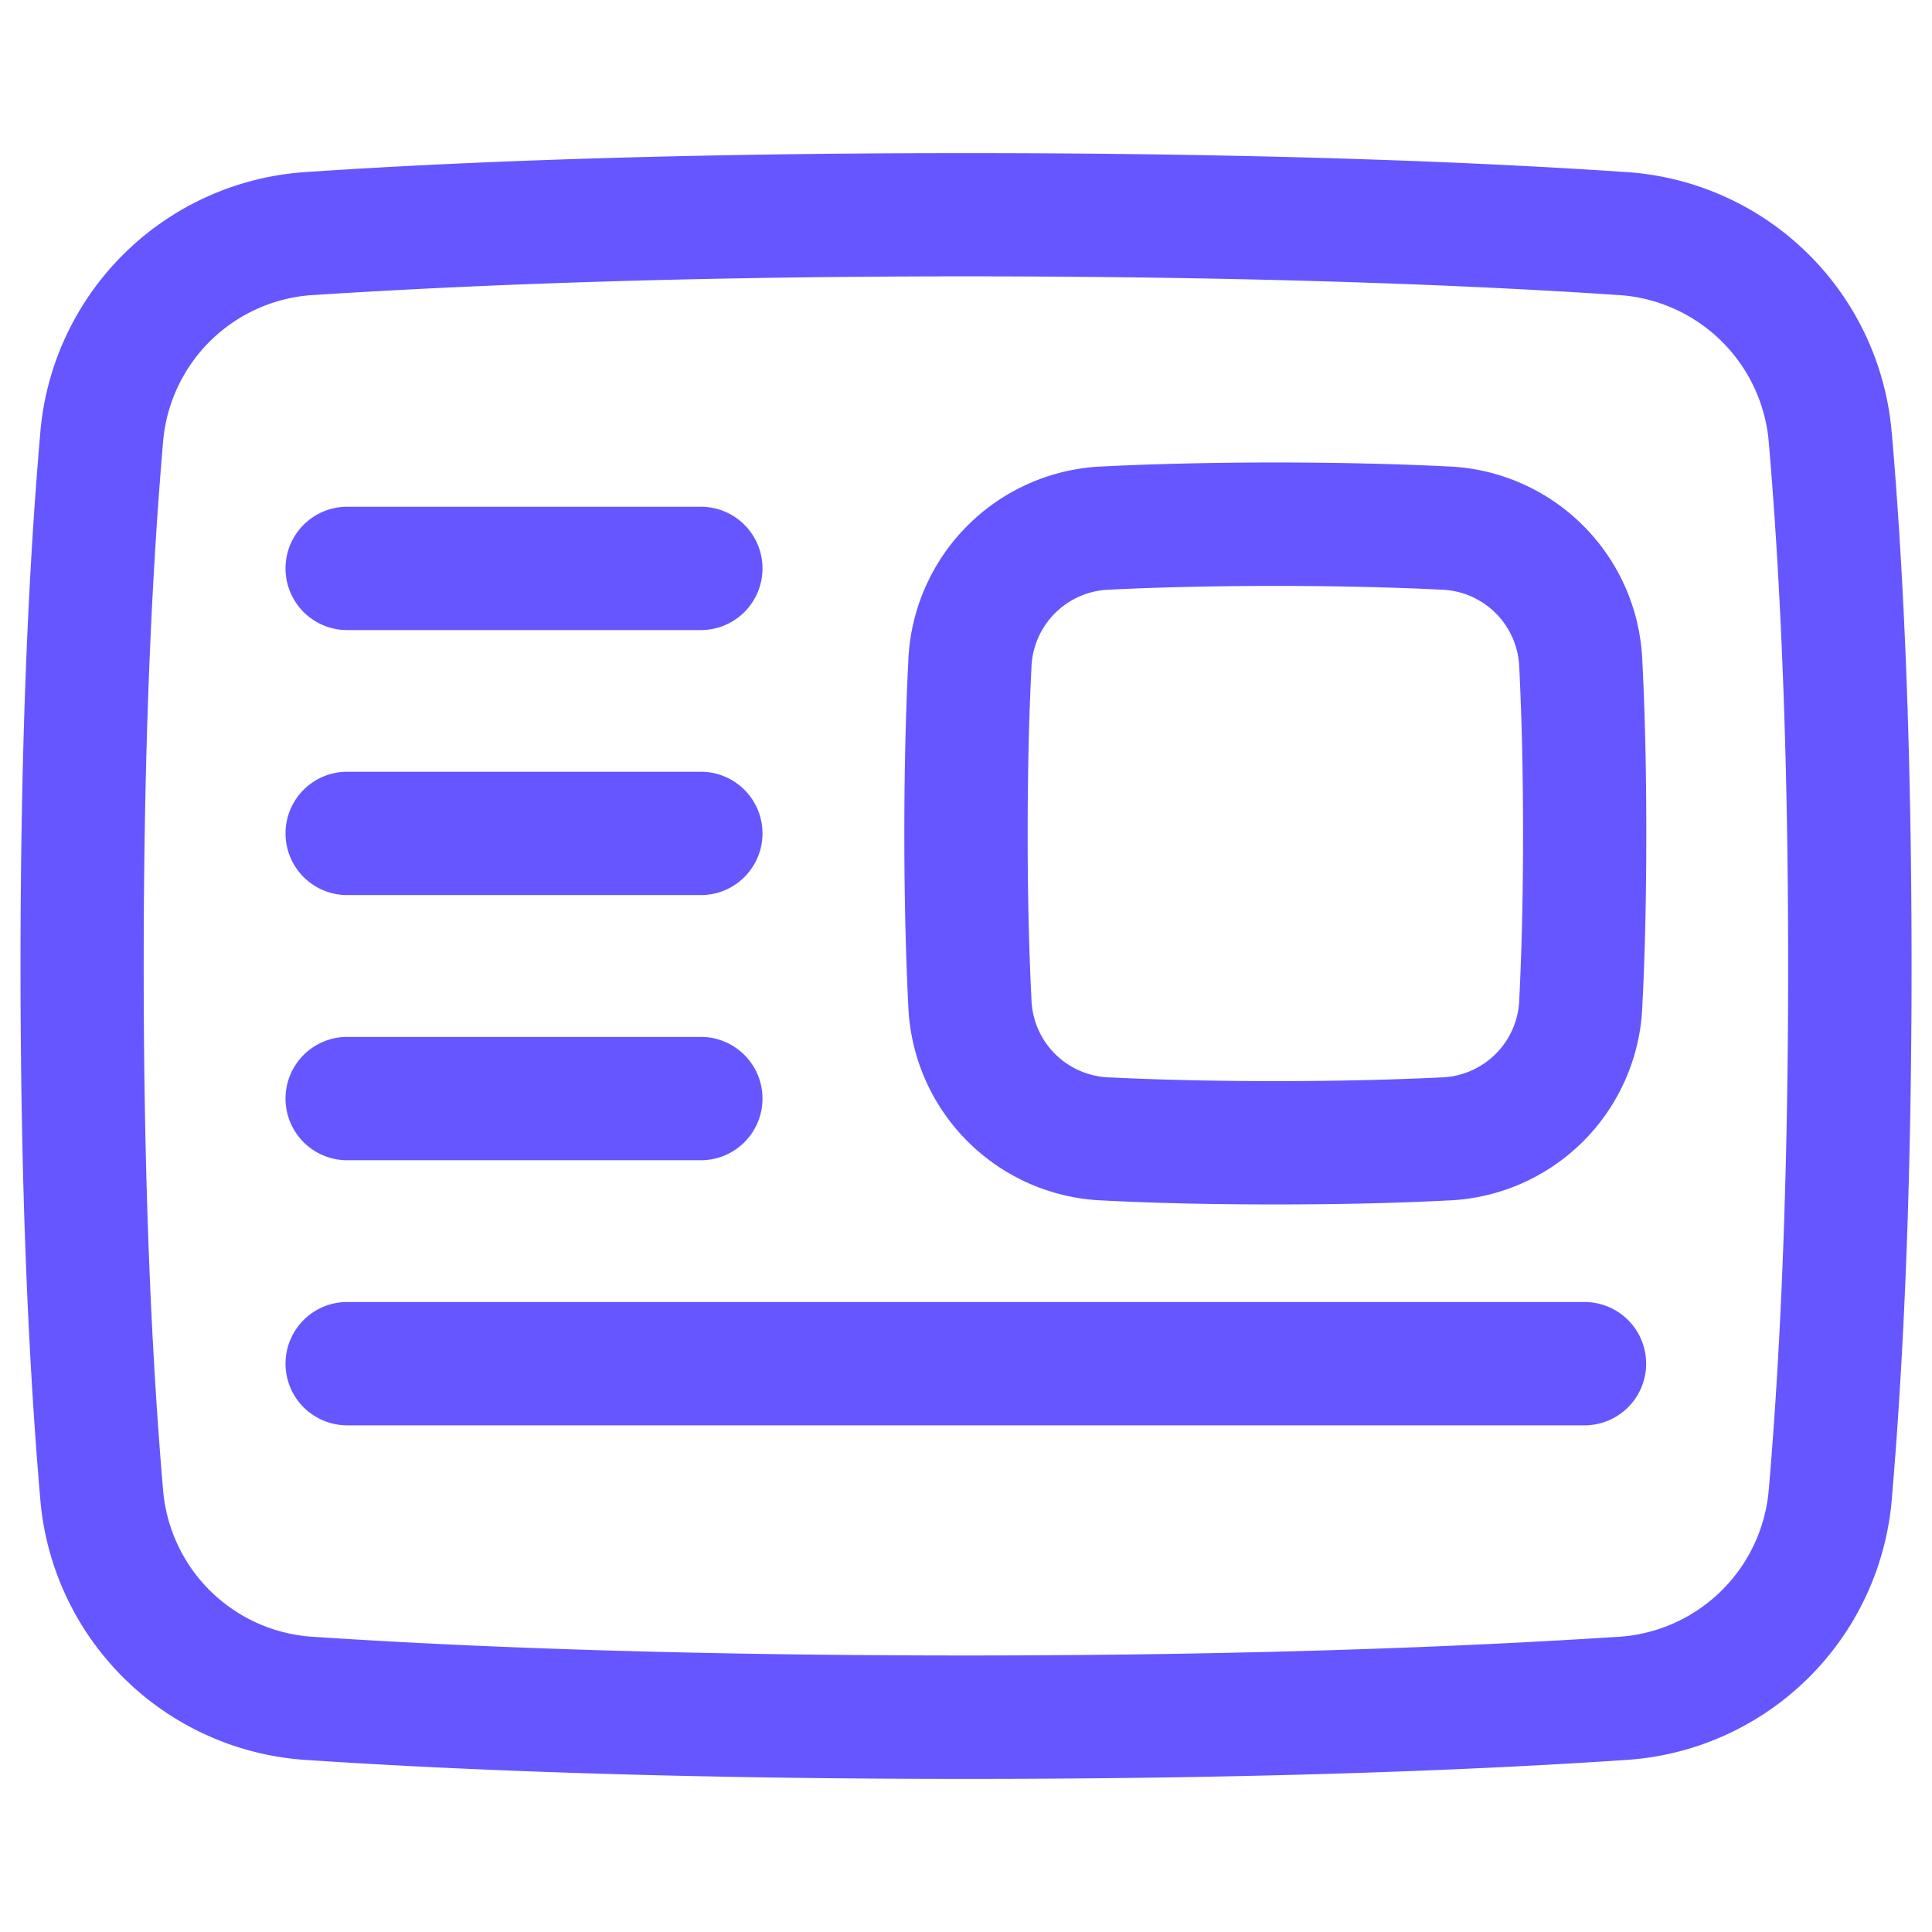
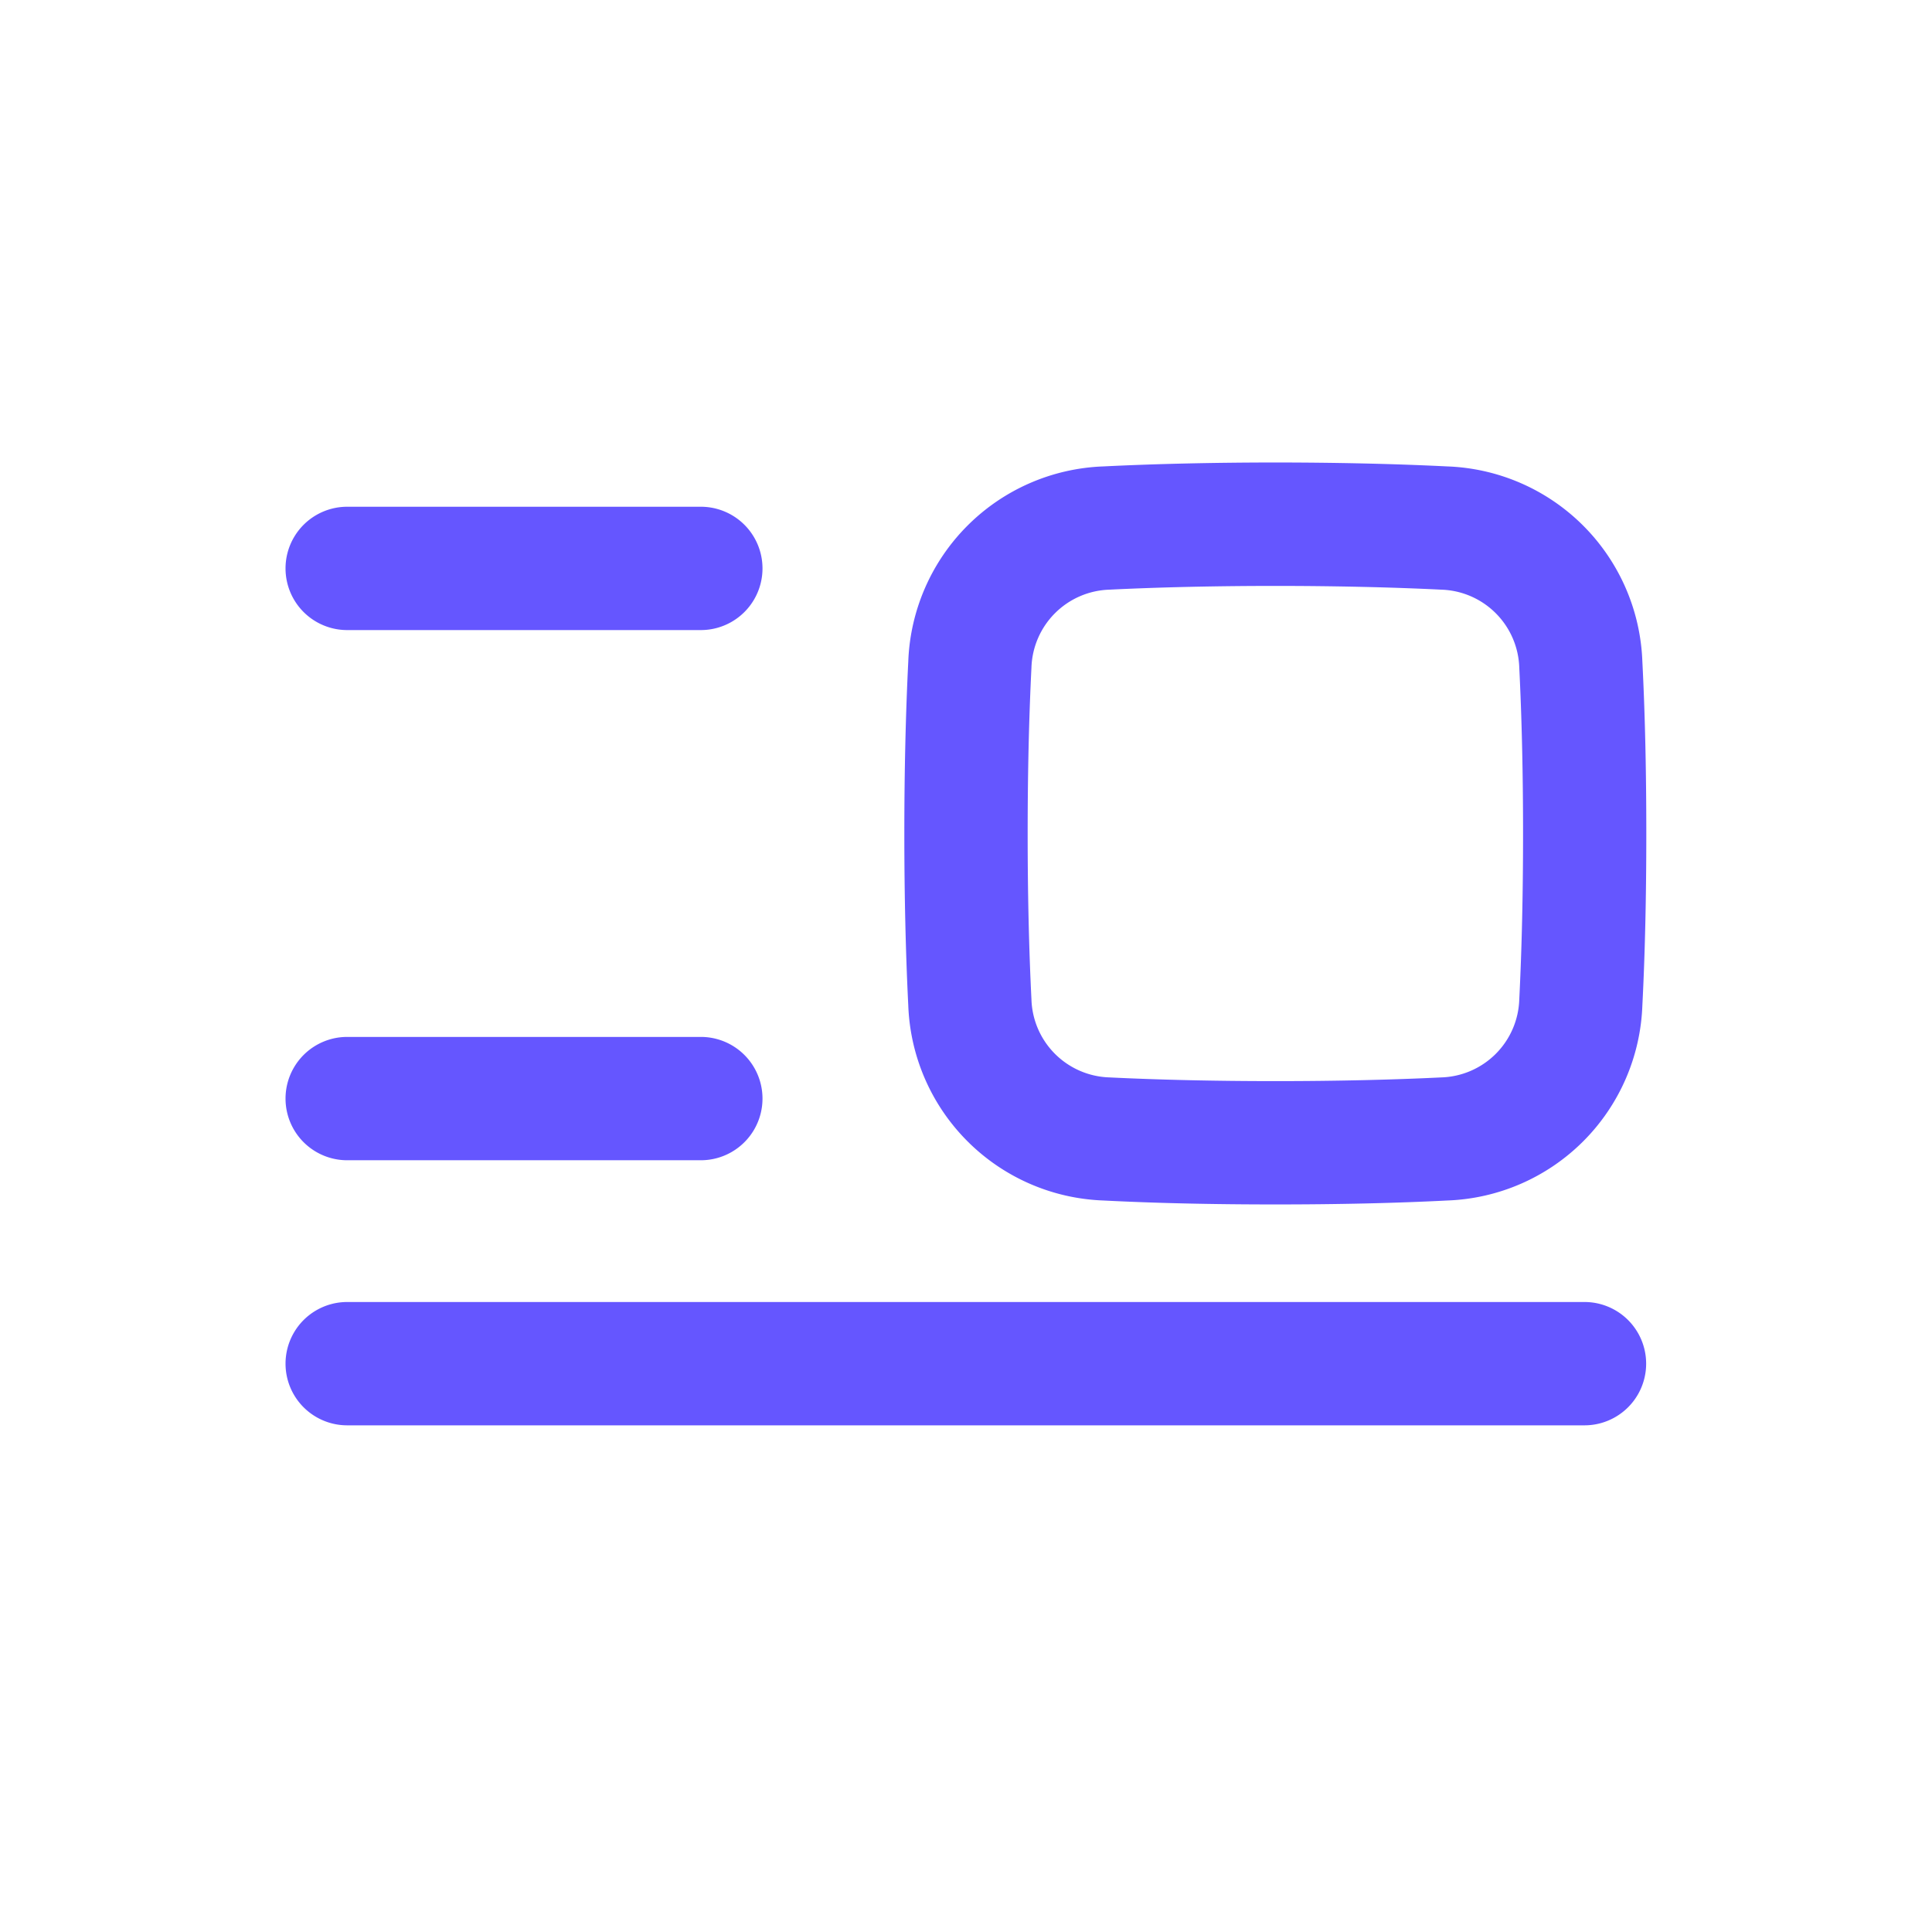
<svg xmlns="http://www.w3.org/2000/svg" id="PPSN" width="24" height="24" viewBox="0 0 24 24">
  <defs>
    <clipPath id="clip-path">
      <rect id="Rectángulo_1518" data-name="Rectángulo 1518" width="24" height="24" fill="#6556ff" />
    </clipPath>
  </defs>
  <g id="Grupo_7276" data-name="Grupo 7276" clip-path="url(#clip-path)">
-     <path id="Trazado_2614" data-name="Trazado 2614" d="M23.563,5.845a3.541,3.541,0,0,0-3.322-3.233c-1.577-.107-4.276-.234-8.178-.234s-6.6.127-8.178.234A3.542,3.542,0,0,0,.565,5.846C.4,7.743.319,9.973.319,12.476s.082,4.733.246,6.63A3.542,3.542,0,0,0,3.886,22.34c1.584.106,4.288.234,8.178.234s6.594-.127,8.178-.234a3.542,3.542,0,0,0,3.322-3.234c.163-1.9.246-4.127.246-6.63s-.082-4.733-.246-6.63M22.037,18.974a2,2,0,0,1-1.9,1.837c-1.56.1-4.228.23-8.074.23s-6.514-.126-8.074-.23a1.993,1.993,0,0,1-1.9-1.836c-.159-1.854-.24-4.04-.24-6.5s.081-4.646.24-6.5a1.993,1.993,0,0,1,1.9-1.836c1.554-.1,4.215-.23,8.074-.23s6.521.126,8.074.23a2,2,0,0,1,1.9,1.836c.159,1.854.24,4.04.24,6.5s-.081,4.646-.24,6.5" transform="translate(-0.064 -0.476)" fill="#6556ff" />
    <path id="Trazado_2615" data-name="Trazado 2615" d="M5.2,9.4H9.593a.766.766,0,1,0,0-1.532H5.2A.766.766,0,0,0,5.2,9.4" transform="translate(-0.887 -1.573)" fill="#6556ff" />
    <path id="Trazado_2616" data-name="Trazado 2616" d="M5.2,17.633H9.593a.766.766,0,1,0,0-1.532H5.2a.766.766,0,0,0,0,1.532" transform="translate(-0.887 -3.22)" fill="#6556ff" />
    <path id="Trazado_2617" data-name="Trazado 2617" d="M20.572,20.218H5.2a.766.766,0,0,0,0,1.532h15.37a.766.766,0,0,0,0-1.532" transform="translate(-0.887 -4.044)" fill="#6556ff" />
-     <path id="Trazado_2618" data-name="Trazado 2618" d="M5.2,13.516H9.593a.766.766,0,1,0,0-1.532H5.2a.766.766,0,0,0,0,1.532" transform="translate(-0.887 -2.397)" fill="#6556ff" />
    <path id="Trazado_2619" data-name="Trazado 2619" d="M20.787,7.23c-1.308-.065-2.964-.065-4.273,0a2.517,2.517,0,0,0-2.423,2.423c-.032.642-.049,1.362-.049,2.137s.017,1.494.049,2.137h0a2.517,2.517,0,0,0,2.423,2.422c.642.033,1.362.049,2.137.049s1.494-.016,2.137-.049a2.515,2.515,0,0,0,2.422-2.422c.033-.642.049-1.362.049-2.137s-.016-1.494-.049-2.137A2.516,2.516,0,0,0,20.787,7.23m.894,6.62a1,1,0,0,1-.97.97c-.617.03-1.31.046-2.06.046s-1.443-.016-2.06-.046a1,1,0,0,1-.97-.97c-.031-.618-.047-1.31-.047-2.06s.016-1.442.047-2.059a1,1,0,0,1,.969-.97c1.258-.062,2.864-.062,4.121,0a1,1,0,0,1,.97.97c.031.618.047,1.31.047,2.06s-.016,1.442-.047,2.06" transform="translate(-2.808 -1.436)" fill="#6556ff" />
  </g>
</svg>